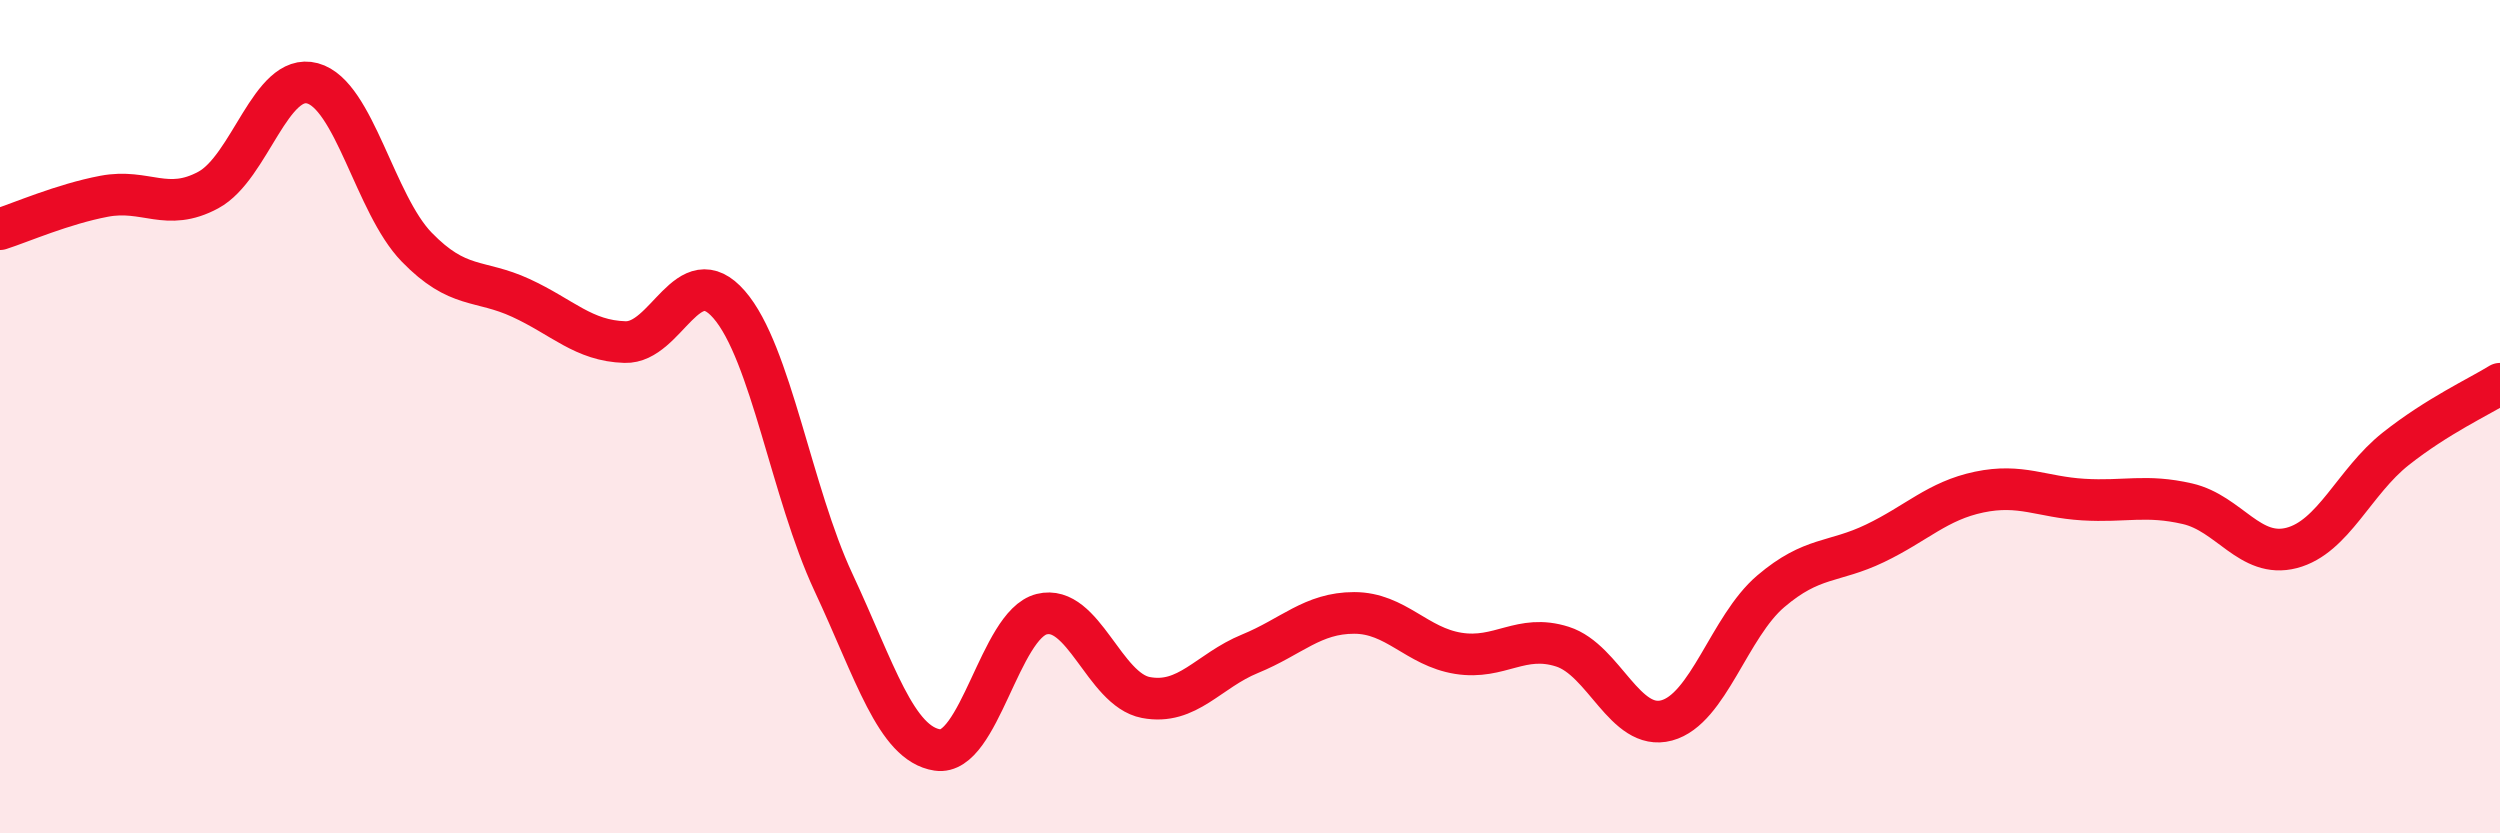
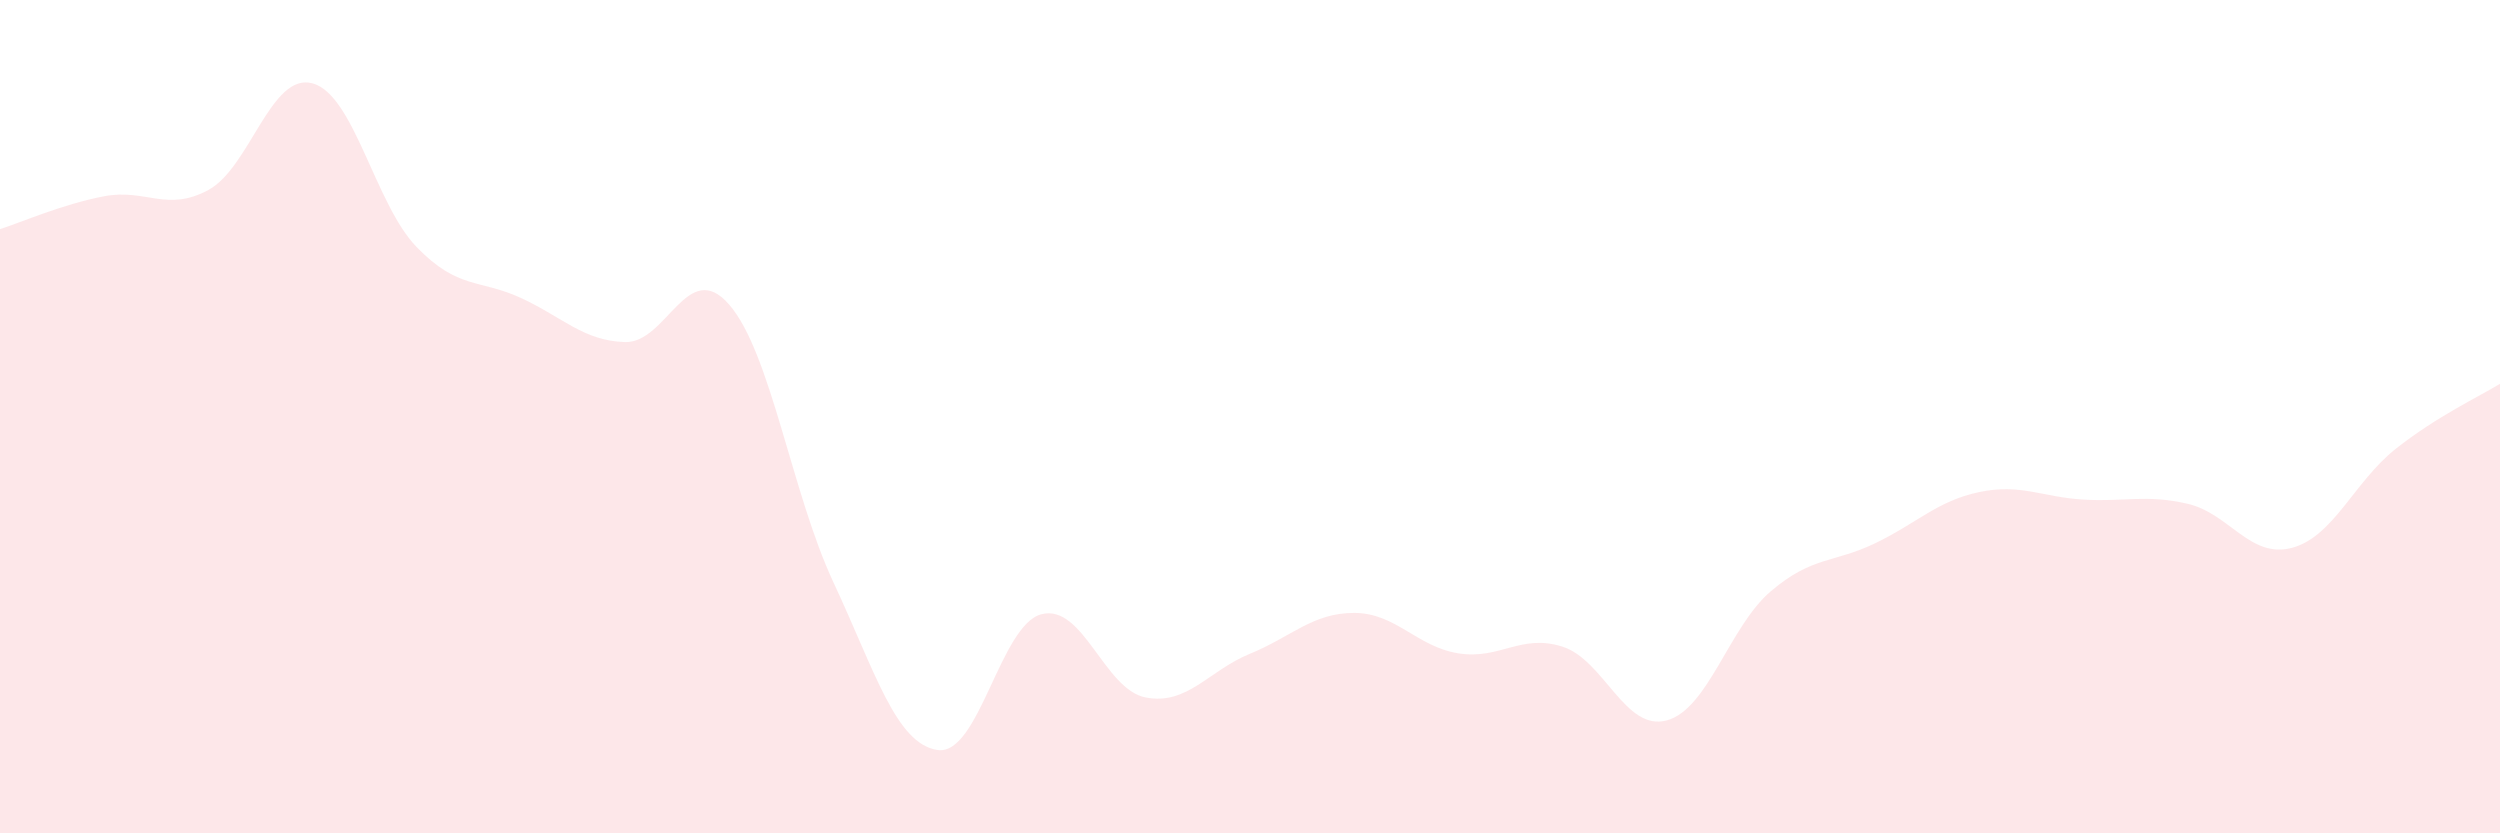
<svg xmlns="http://www.w3.org/2000/svg" width="60" height="20" viewBox="0 0 60 20">
  <path d="M 0,5.5 C 0.5,5.34 1.5,4.9 2.5,4.71 C 3.5,4.52 4,5.1 5,4.56 C 6,4.02 6.5,1.73 7.5,2 C 8.5,2.27 9,4.9 10,5.93 C 11,6.96 11.5,6.69 12.5,7.15 C 13.5,7.61 14,8.18 15,8.21 C 16,8.24 16.5,6.16 17.5,7.31 C 18.5,8.46 19,11.83 20,13.97 C 21,16.11 21.5,17.85 22.5,18 C 23.5,18.15 24,14.99 25,14.74 C 26,14.49 26.5,16.55 27.5,16.74 C 28.5,16.93 29,16.1 30,15.69 C 31,15.28 31.5,14.71 32.5,14.71 C 33.5,14.71 34,15.52 35,15.68 C 36,15.84 36.5,15.2 37.5,15.52 C 38.5,15.84 39,17.56 40,17.29 C 41,17.02 41.5,15.04 42.5,14.19 C 43.5,13.34 44,13.52 45,13.04 C 46,12.56 46.5,12.02 47.5,11.81 C 48.5,11.6 49,11.93 50,11.99 C 51,12.05 51.5,11.86 52.5,12.09 C 53.5,12.32 54,13.41 55,13.15 C 56,12.89 56.5,11.56 57.5,10.77 C 58.5,9.98 59.5,9.52 60,9.21L60 20L0 20Z" fill="#EB0A25" opacity="0.1" stroke-linecap="round" stroke-linejoin="round" />
-   <path d="M 0,5.5 C 0.5,5.34 1.5,4.9 2.5,4.71 C 3.5,4.52 4,5.1 5,4.56 C 6,4.02 6.5,1.73 7.5,2 C 8.5,2.27 9,4.9 10,5.93 C 11,6.96 11.5,6.69 12.5,7.15 C 13.5,7.61 14,8.18 15,8.21 C 16,8.24 16.5,6.16 17.5,7.31 C 18.5,8.46 19,11.83 20,13.97 C 21,16.11 21.5,17.85 22.5,18 C 23.5,18.15 24,14.99 25,14.74 C 26,14.49 26.5,16.55 27.5,16.74 C 28.5,16.93 29,16.1 30,15.69 C 31,15.28 31.5,14.71 32.5,14.71 C 33.5,14.71 34,15.52 35,15.68 C 36,15.84 36.5,15.2 37.5,15.52 C 38.5,15.84 39,17.56 40,17.29 C 41,17.02 41.5,15.04 42.5,14.19 C 43.5,13.34 44,13.52 45,13.04 C 46,12.56 46.5,12.02 47.5,11.81 C 48.5,11.6 49,11.93 50,11.99 C 51,12.05 51.5,11.86 52.5,12.09 C 53.5,12.32 54,13.41 55,13.15 C 56,12.89 56.5,11.56 57.5,10.77 C 58.5,9.98 59.5,9.52 60,9.21" stroke="#EB0A25" stroke-width="1" fill="none" stroke-linecap="round" stroke-linejoin="round" />
</svg>